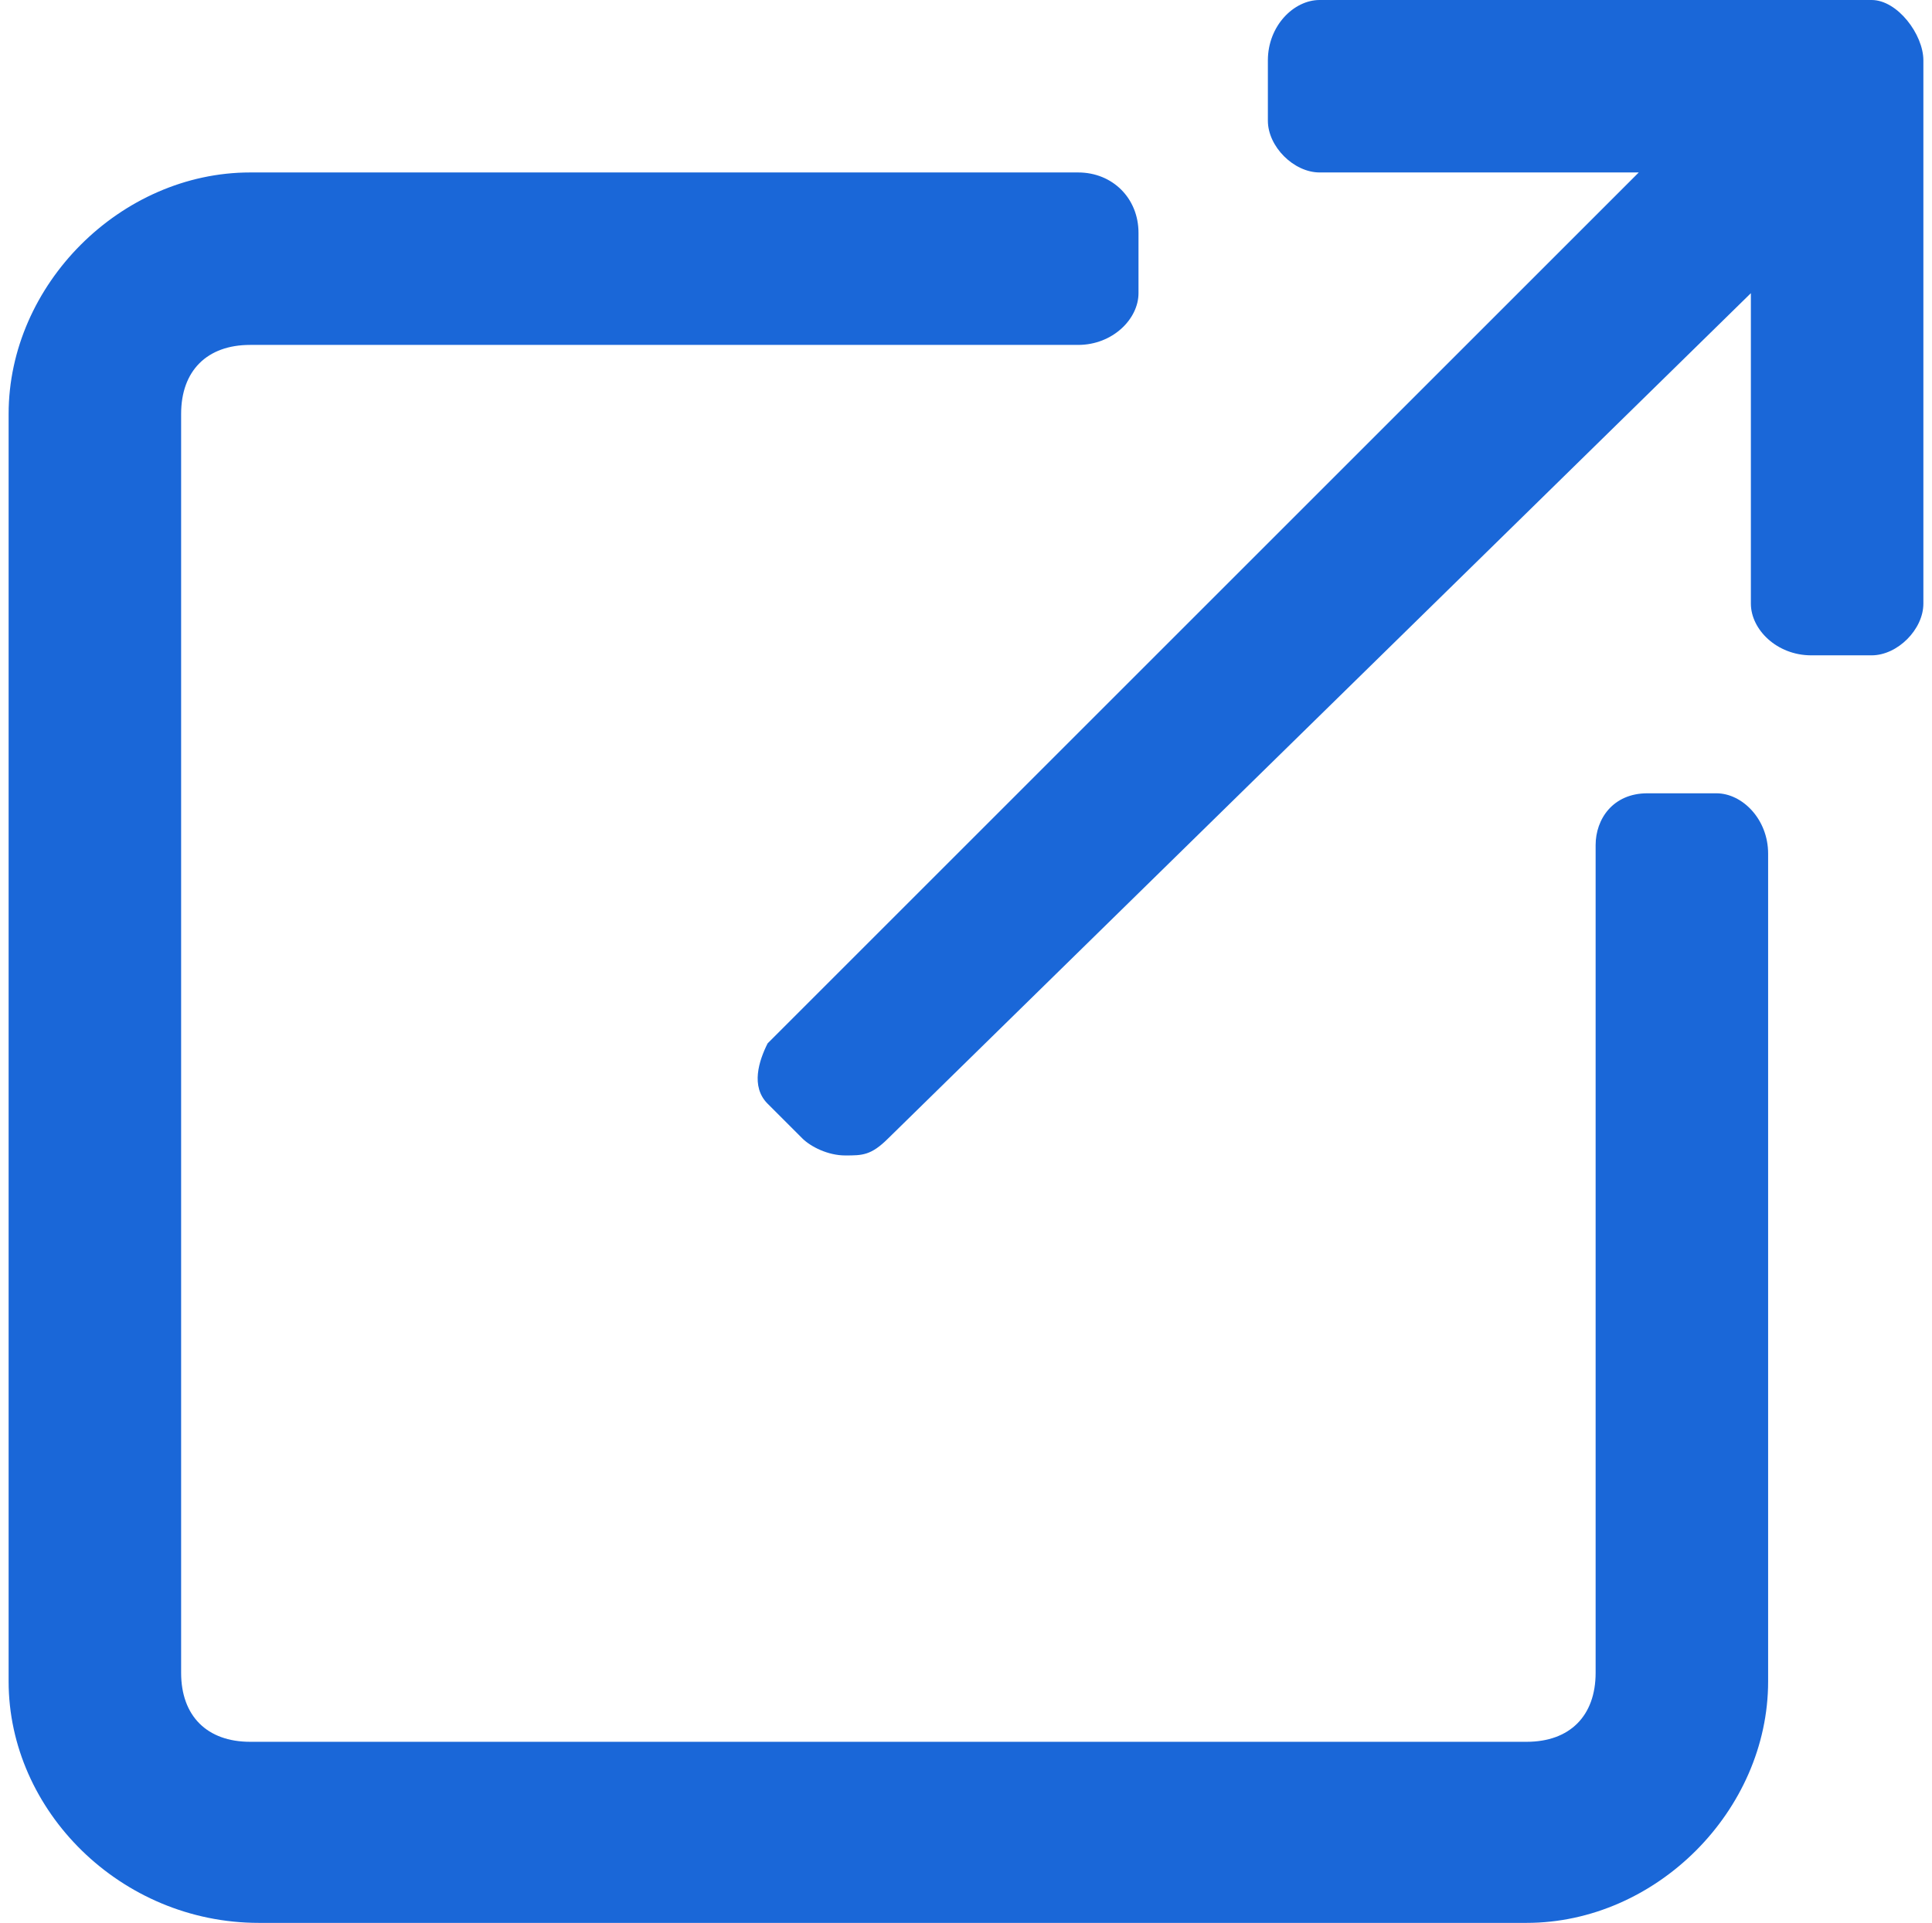
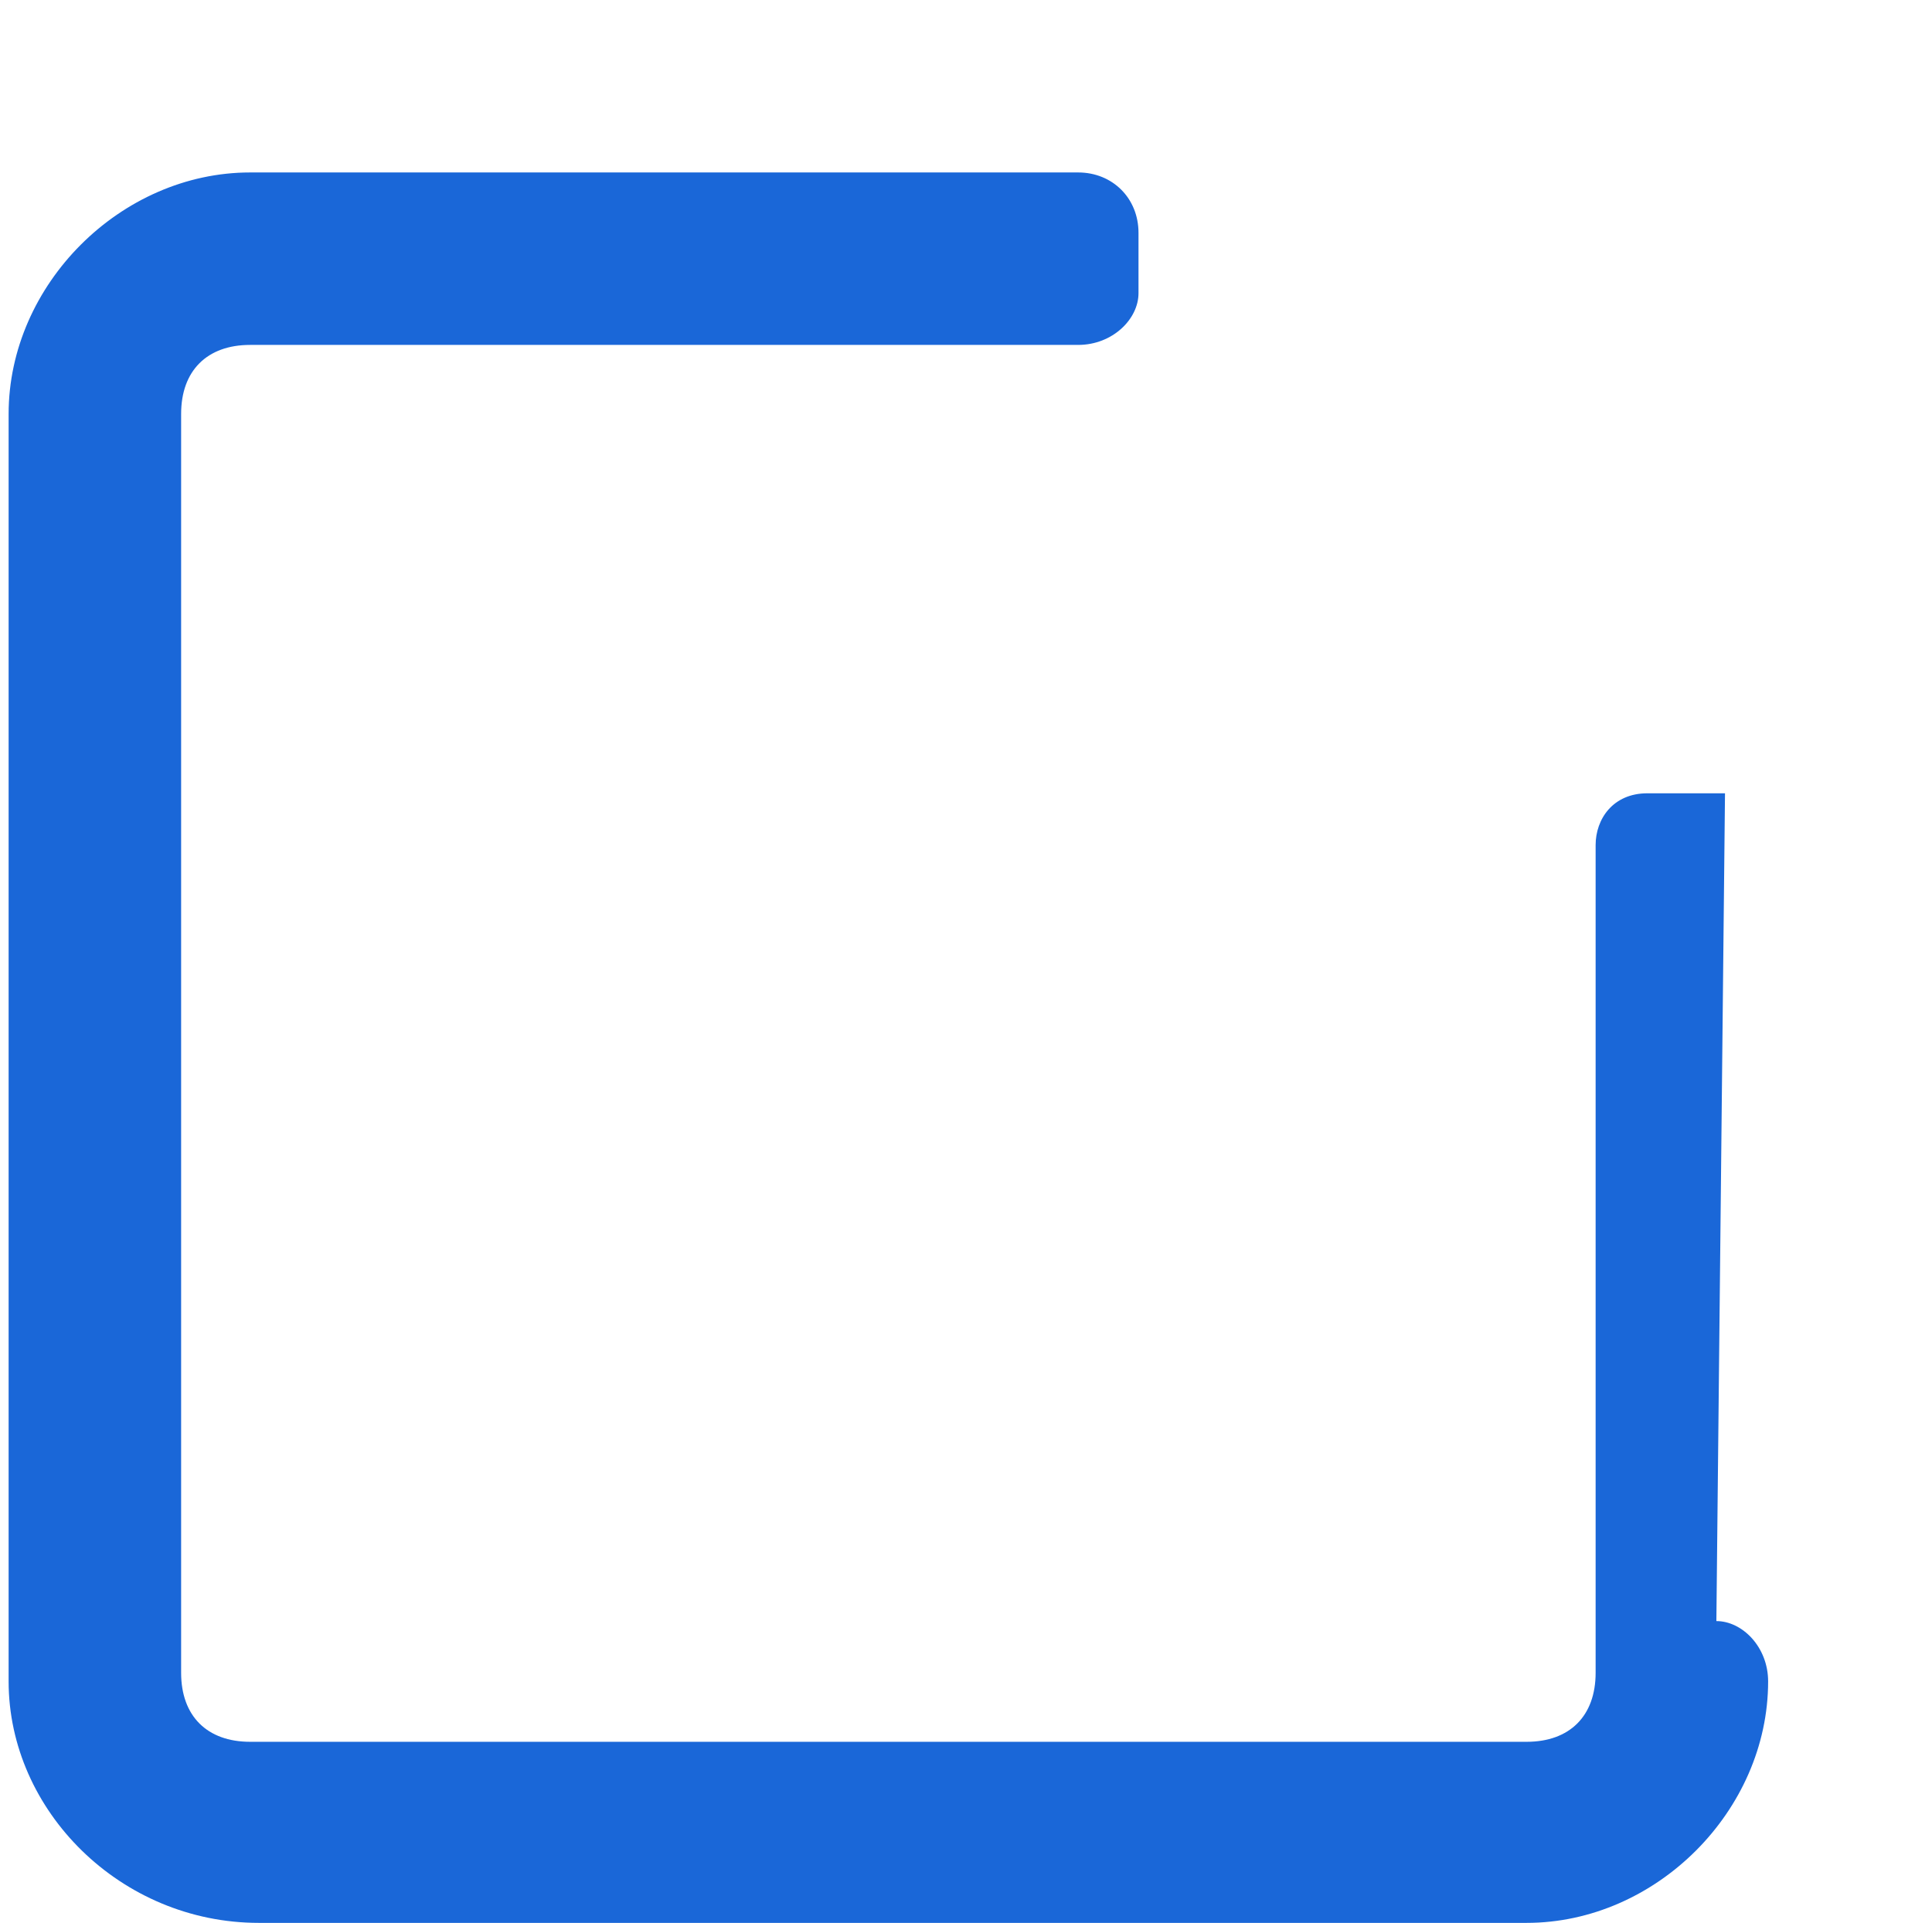
<svg xmlns="http://www.w3.org/2000/svg" version="1.1" viewBox="0 0 22.4 22.3">
  <defs>
    <style>
      .cls-1 {
        fill: #1a67d8;
      }
    </style>
  </defs>
  <g>
    <g id="Layer_1">
      <g>
-         <path class="cls-1" d="M20,9.2h-.9c-.4,0-.6.3-.6.6v9.6c0,.5-.3.8-.8.8H2.9c-.5,0-.8-.3-.8-.8V4.8c0-.5.3-.8.8-.8h9.6c.4,0,.7-.3.7-.6v-.7c0-.4-.3-.7-.7-.7H2.9C1.4,2,.1,3.3.1,4.8v14.7c0,1.5,1.3,2.8,2.9,2.8h14.7c1.5,0,2.8-1.3,2.8-2.8v-9.6c0-.4-.3-.7-.6-.7Z" />
-         <path class="cls-1" d="M21.7,0h-6.4c-.3,0-.6.3-.6.7v.7c0,.3.3.6.6.6h3.7l-10.1,10.1c-.1.2-.2.5,0,.7l.4.4c.1.1.3.2.5.2s.3,0,.5-.2L20.3,3.4v3.6c0,.3.3.6.7.6h.7c.3,0,.6-.3.6-.6V.7c0-.3-.3-.7-.6-.7Z" />
+         <path class="cls-1" d="M20,9.2h-.9c-.4,0-.6.3-.6.6v9.6c0,.5-.3.8-.8.8H2.9c-.5,0-.8-.3-.8-.8V4.8c0-.5.3-.8.8-.8h9.6c.4,0,.7-.3.7-.6v-.7c0-.4-.3-.7-.7-.7H2.9C1.4,2,.1,3.3.1,4.8v14.7c0,1.5,1.3,2.8,2.9,2.8h14.7c1.5,0,2.8-1.3,2.8-2.8c0-.4-.3-.7-.6-.7Z" />
      </g>
    </g>
  </g>
</svg>